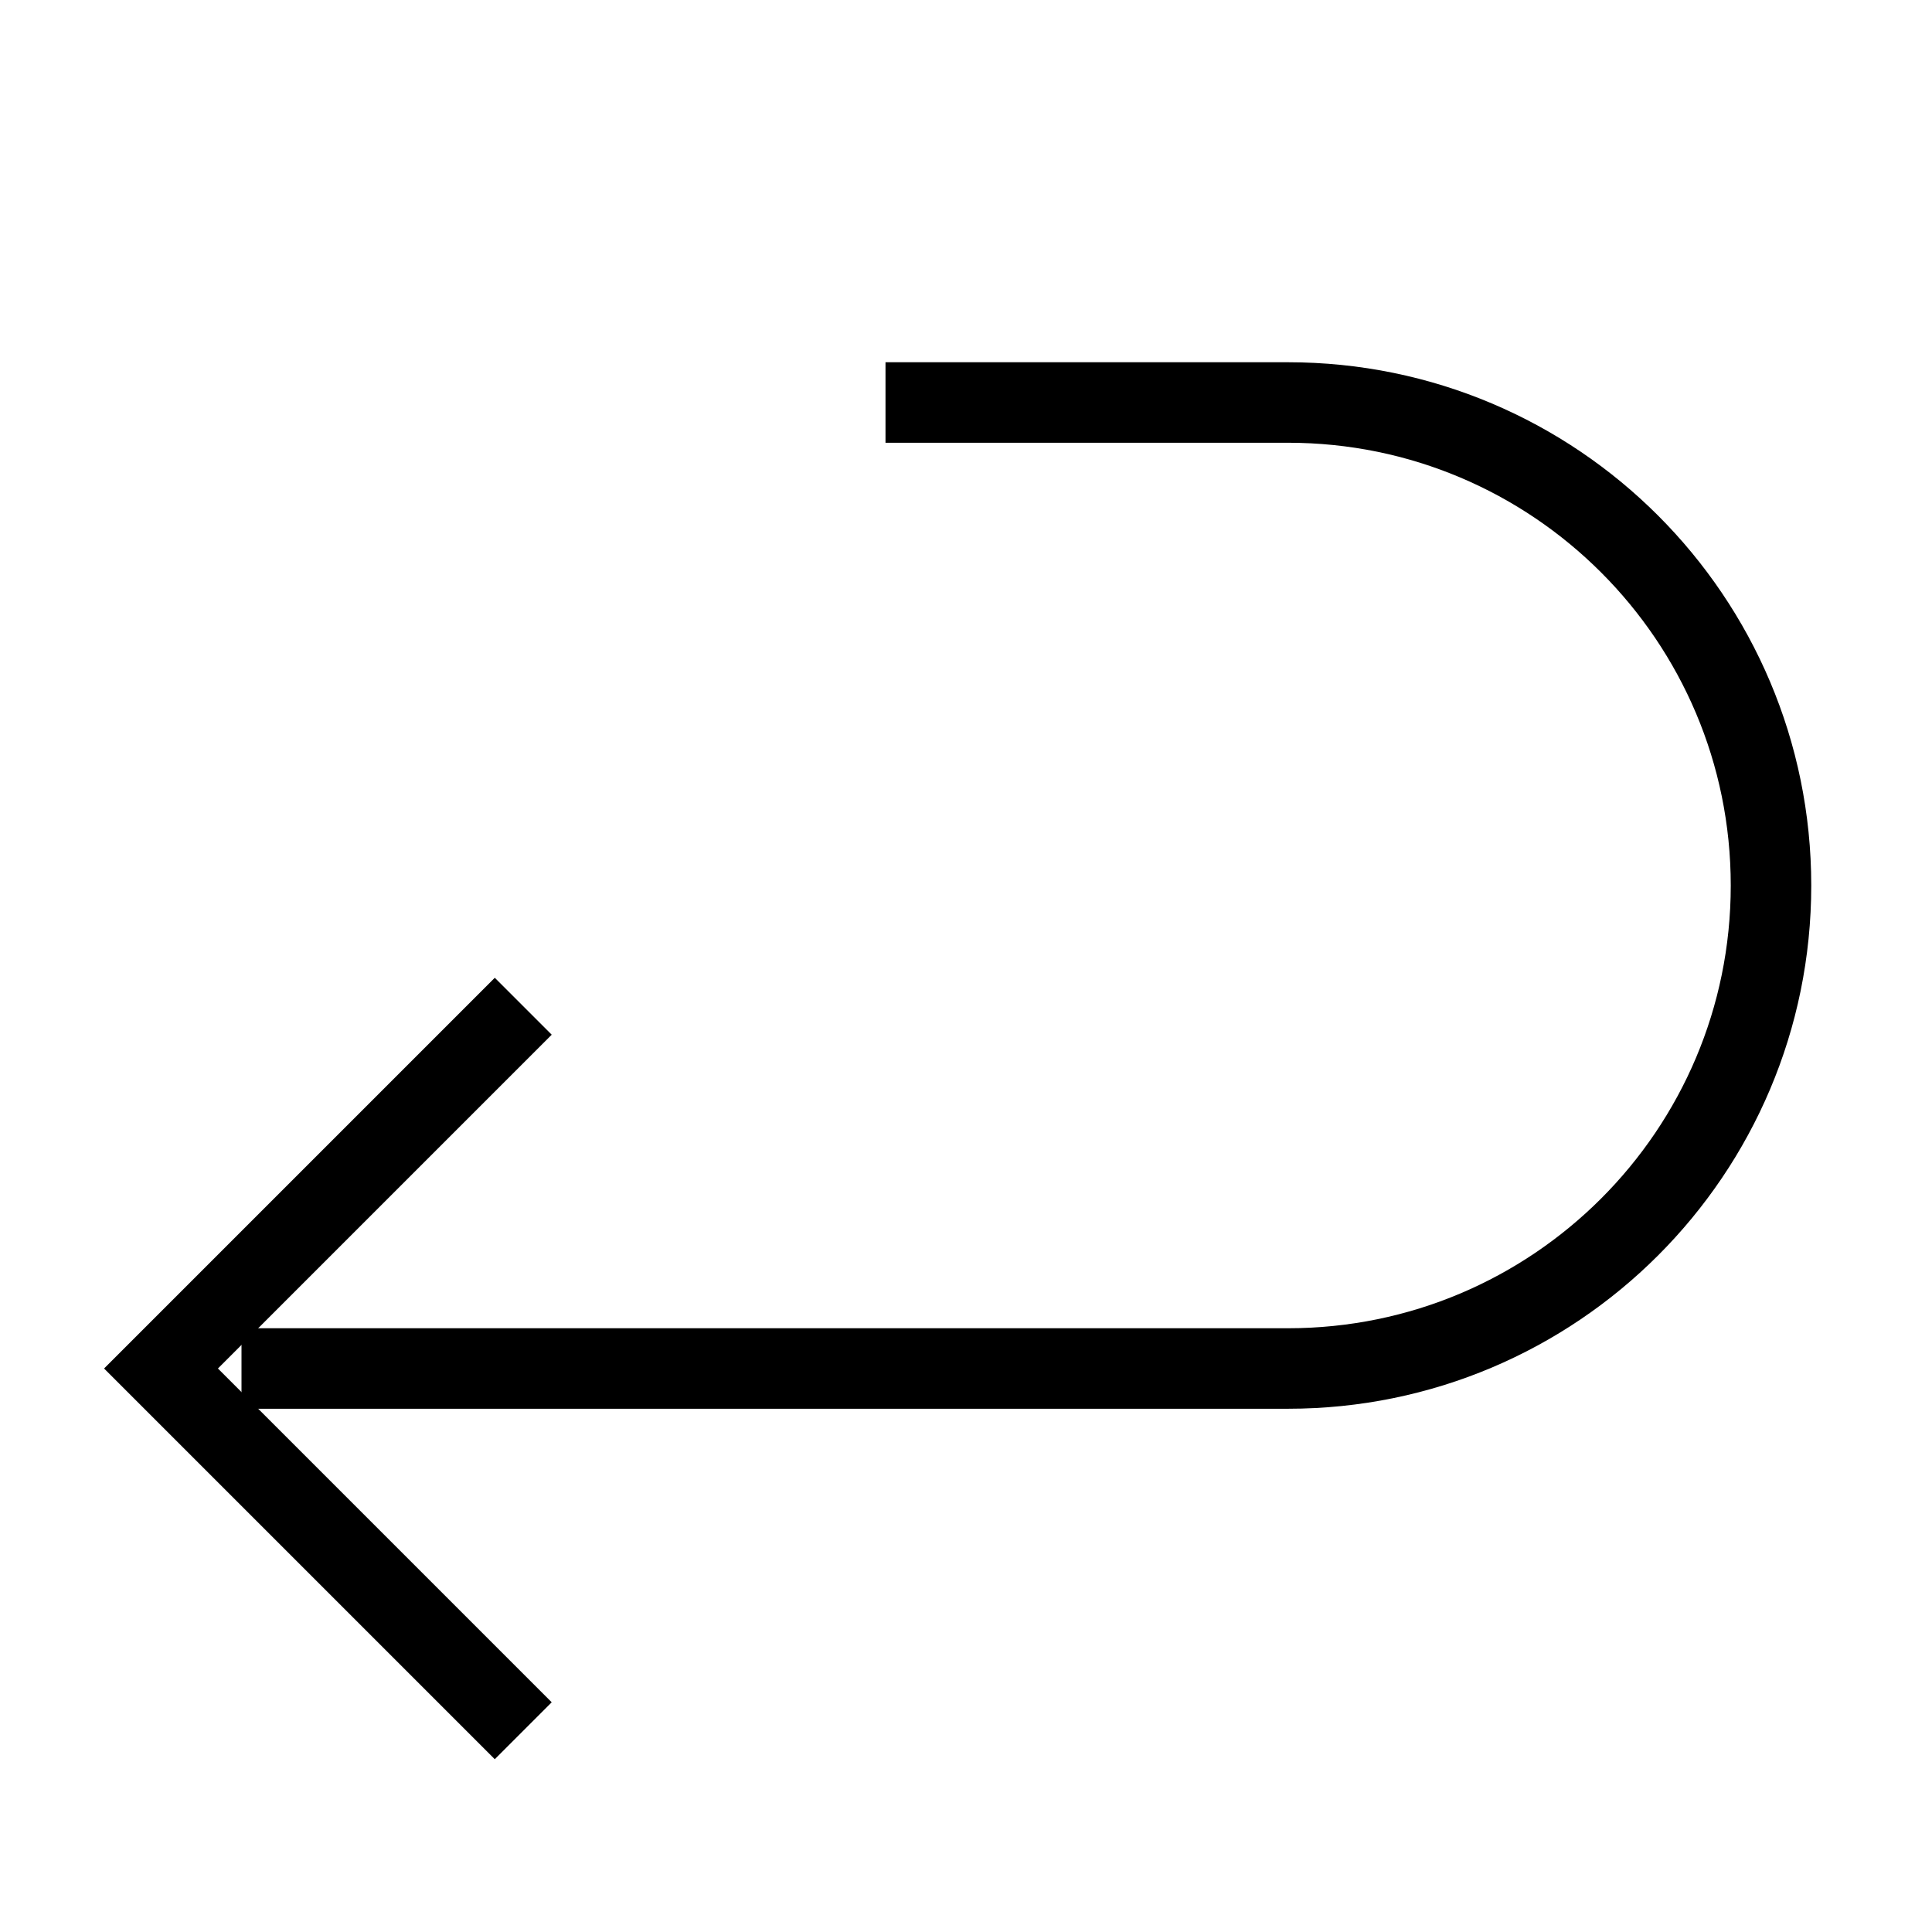
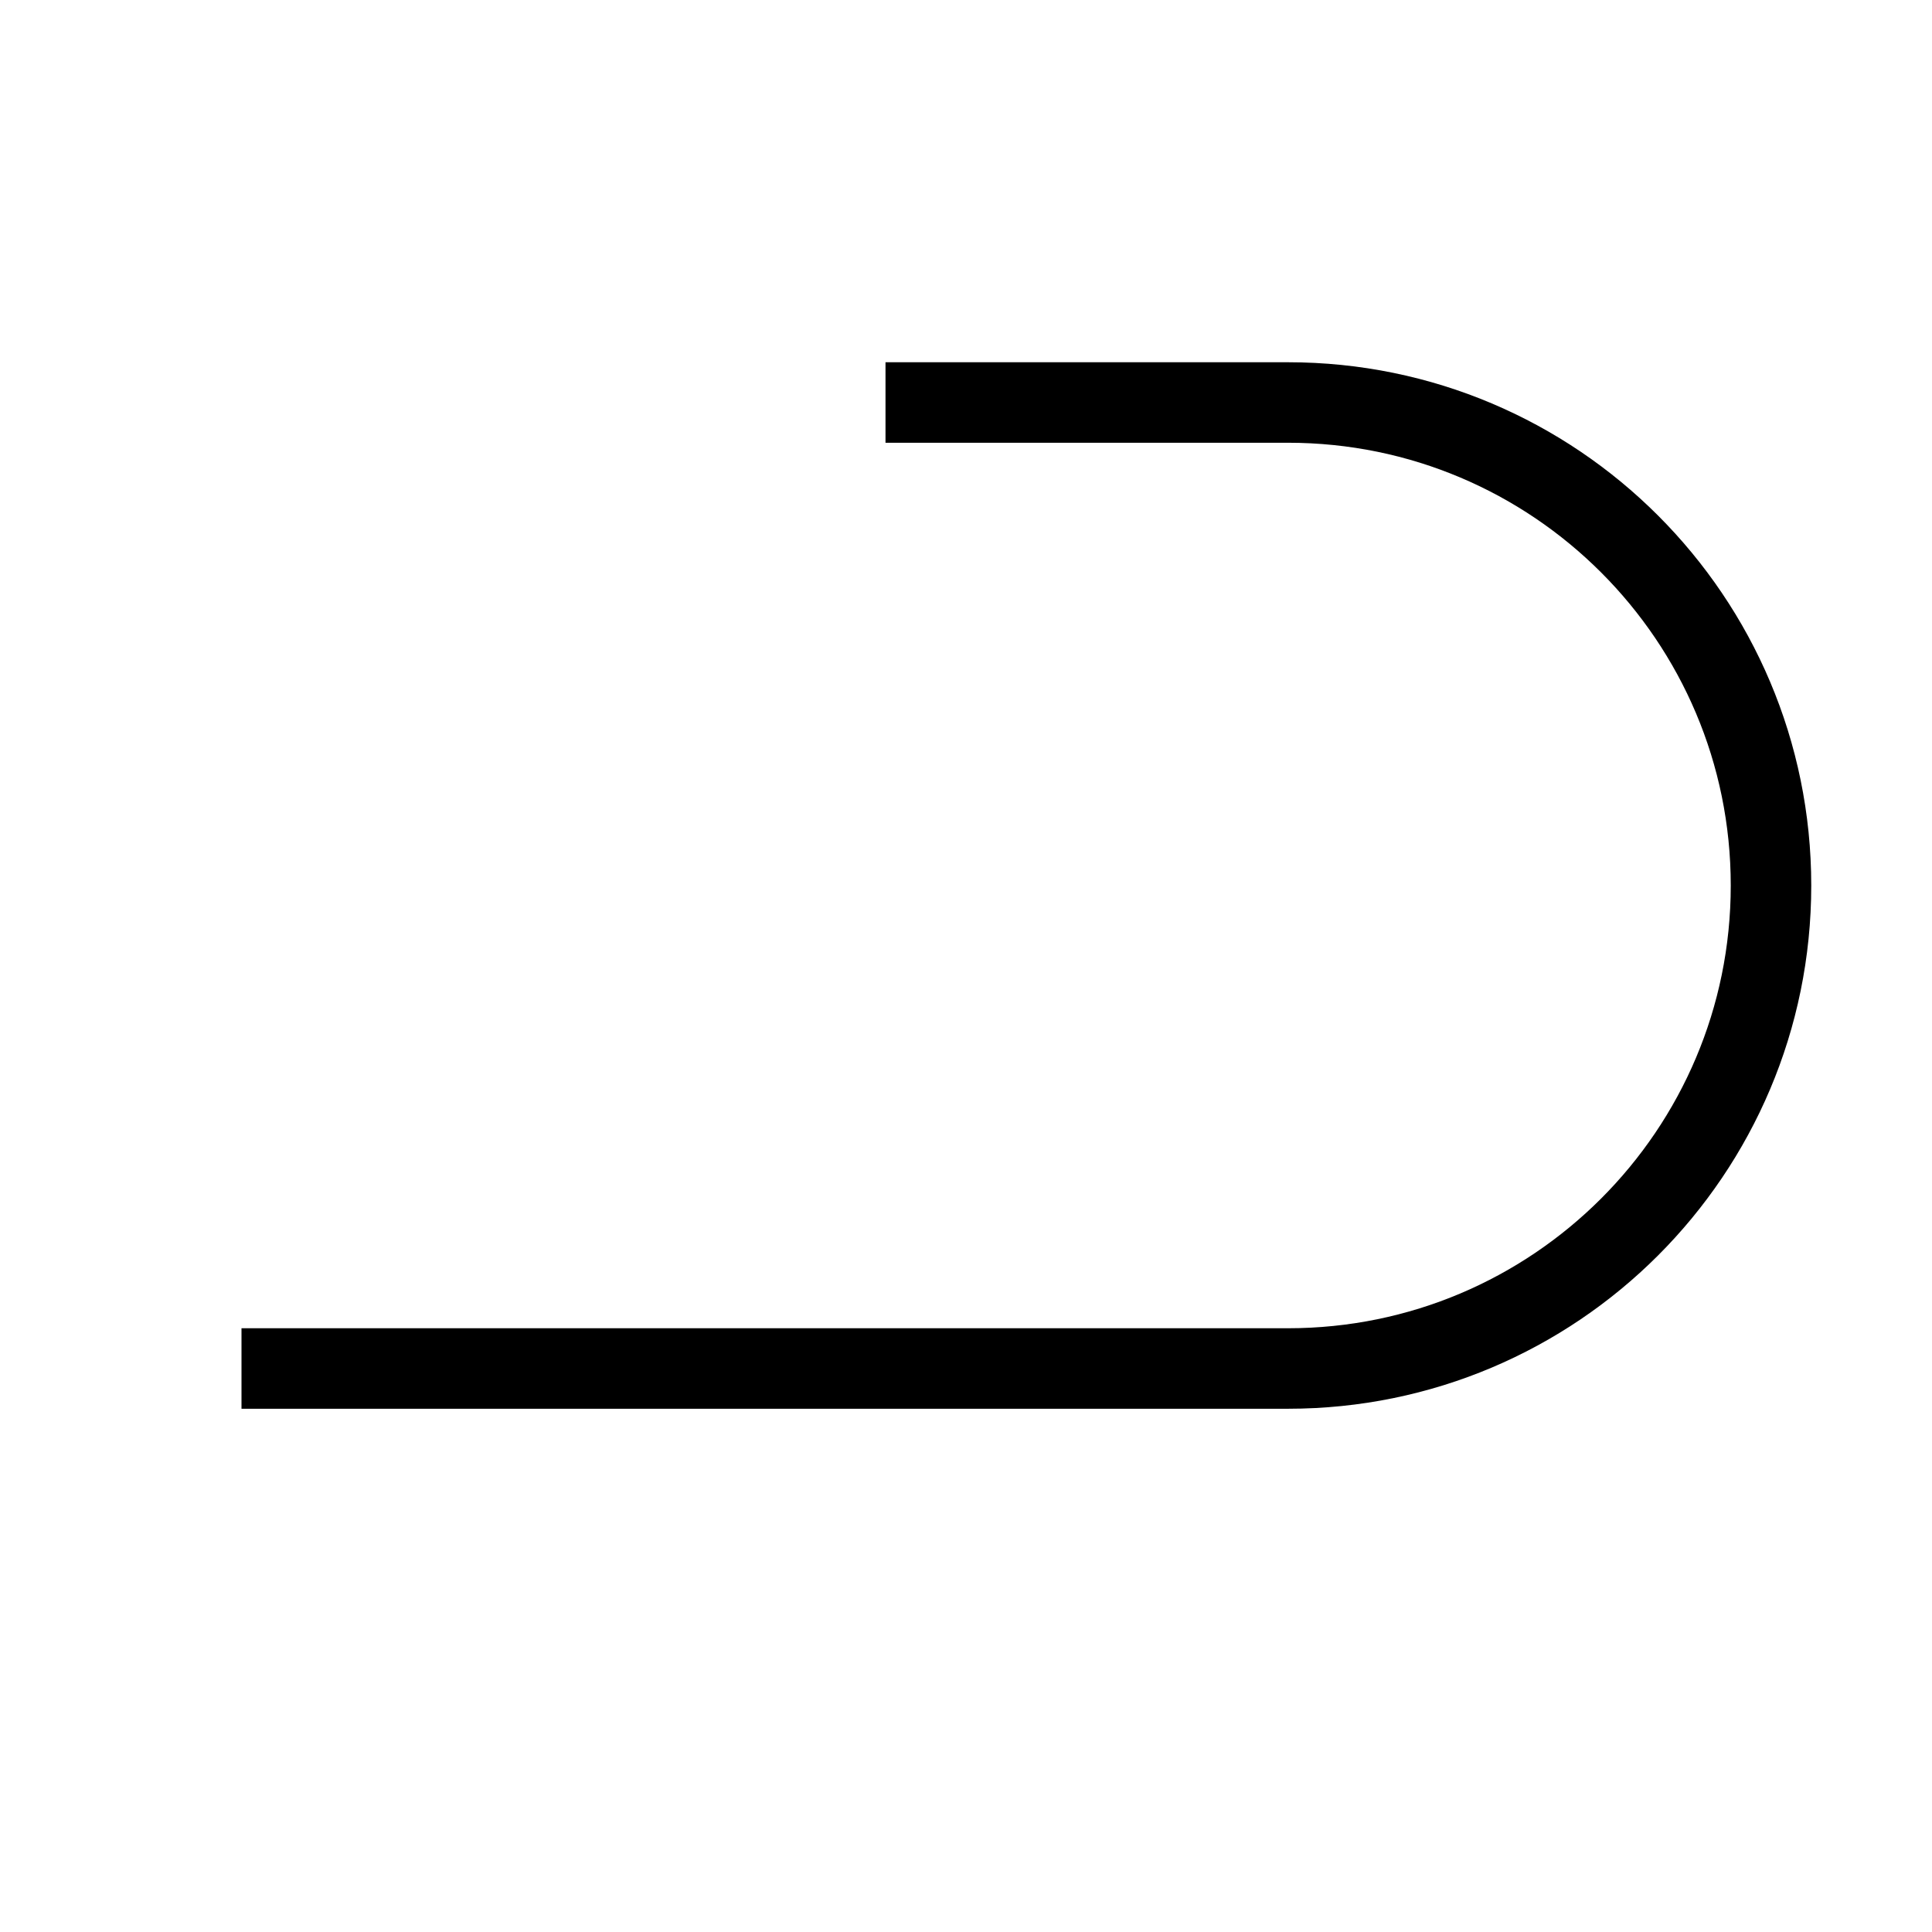
<svg xmlns="http://www.w3.org/2000/svg" width="24" height="24" viewBox="0 0 24 24" fill="none">
  <path d="M11 5H16C19.314 5 22 7.686 22 11V11C22 14.314 19.314 17 16 17H3" stroke="black" />
-   <path d="M6.5 12.5L2 17L6.5 21.5" stroke="black" />
</svg>